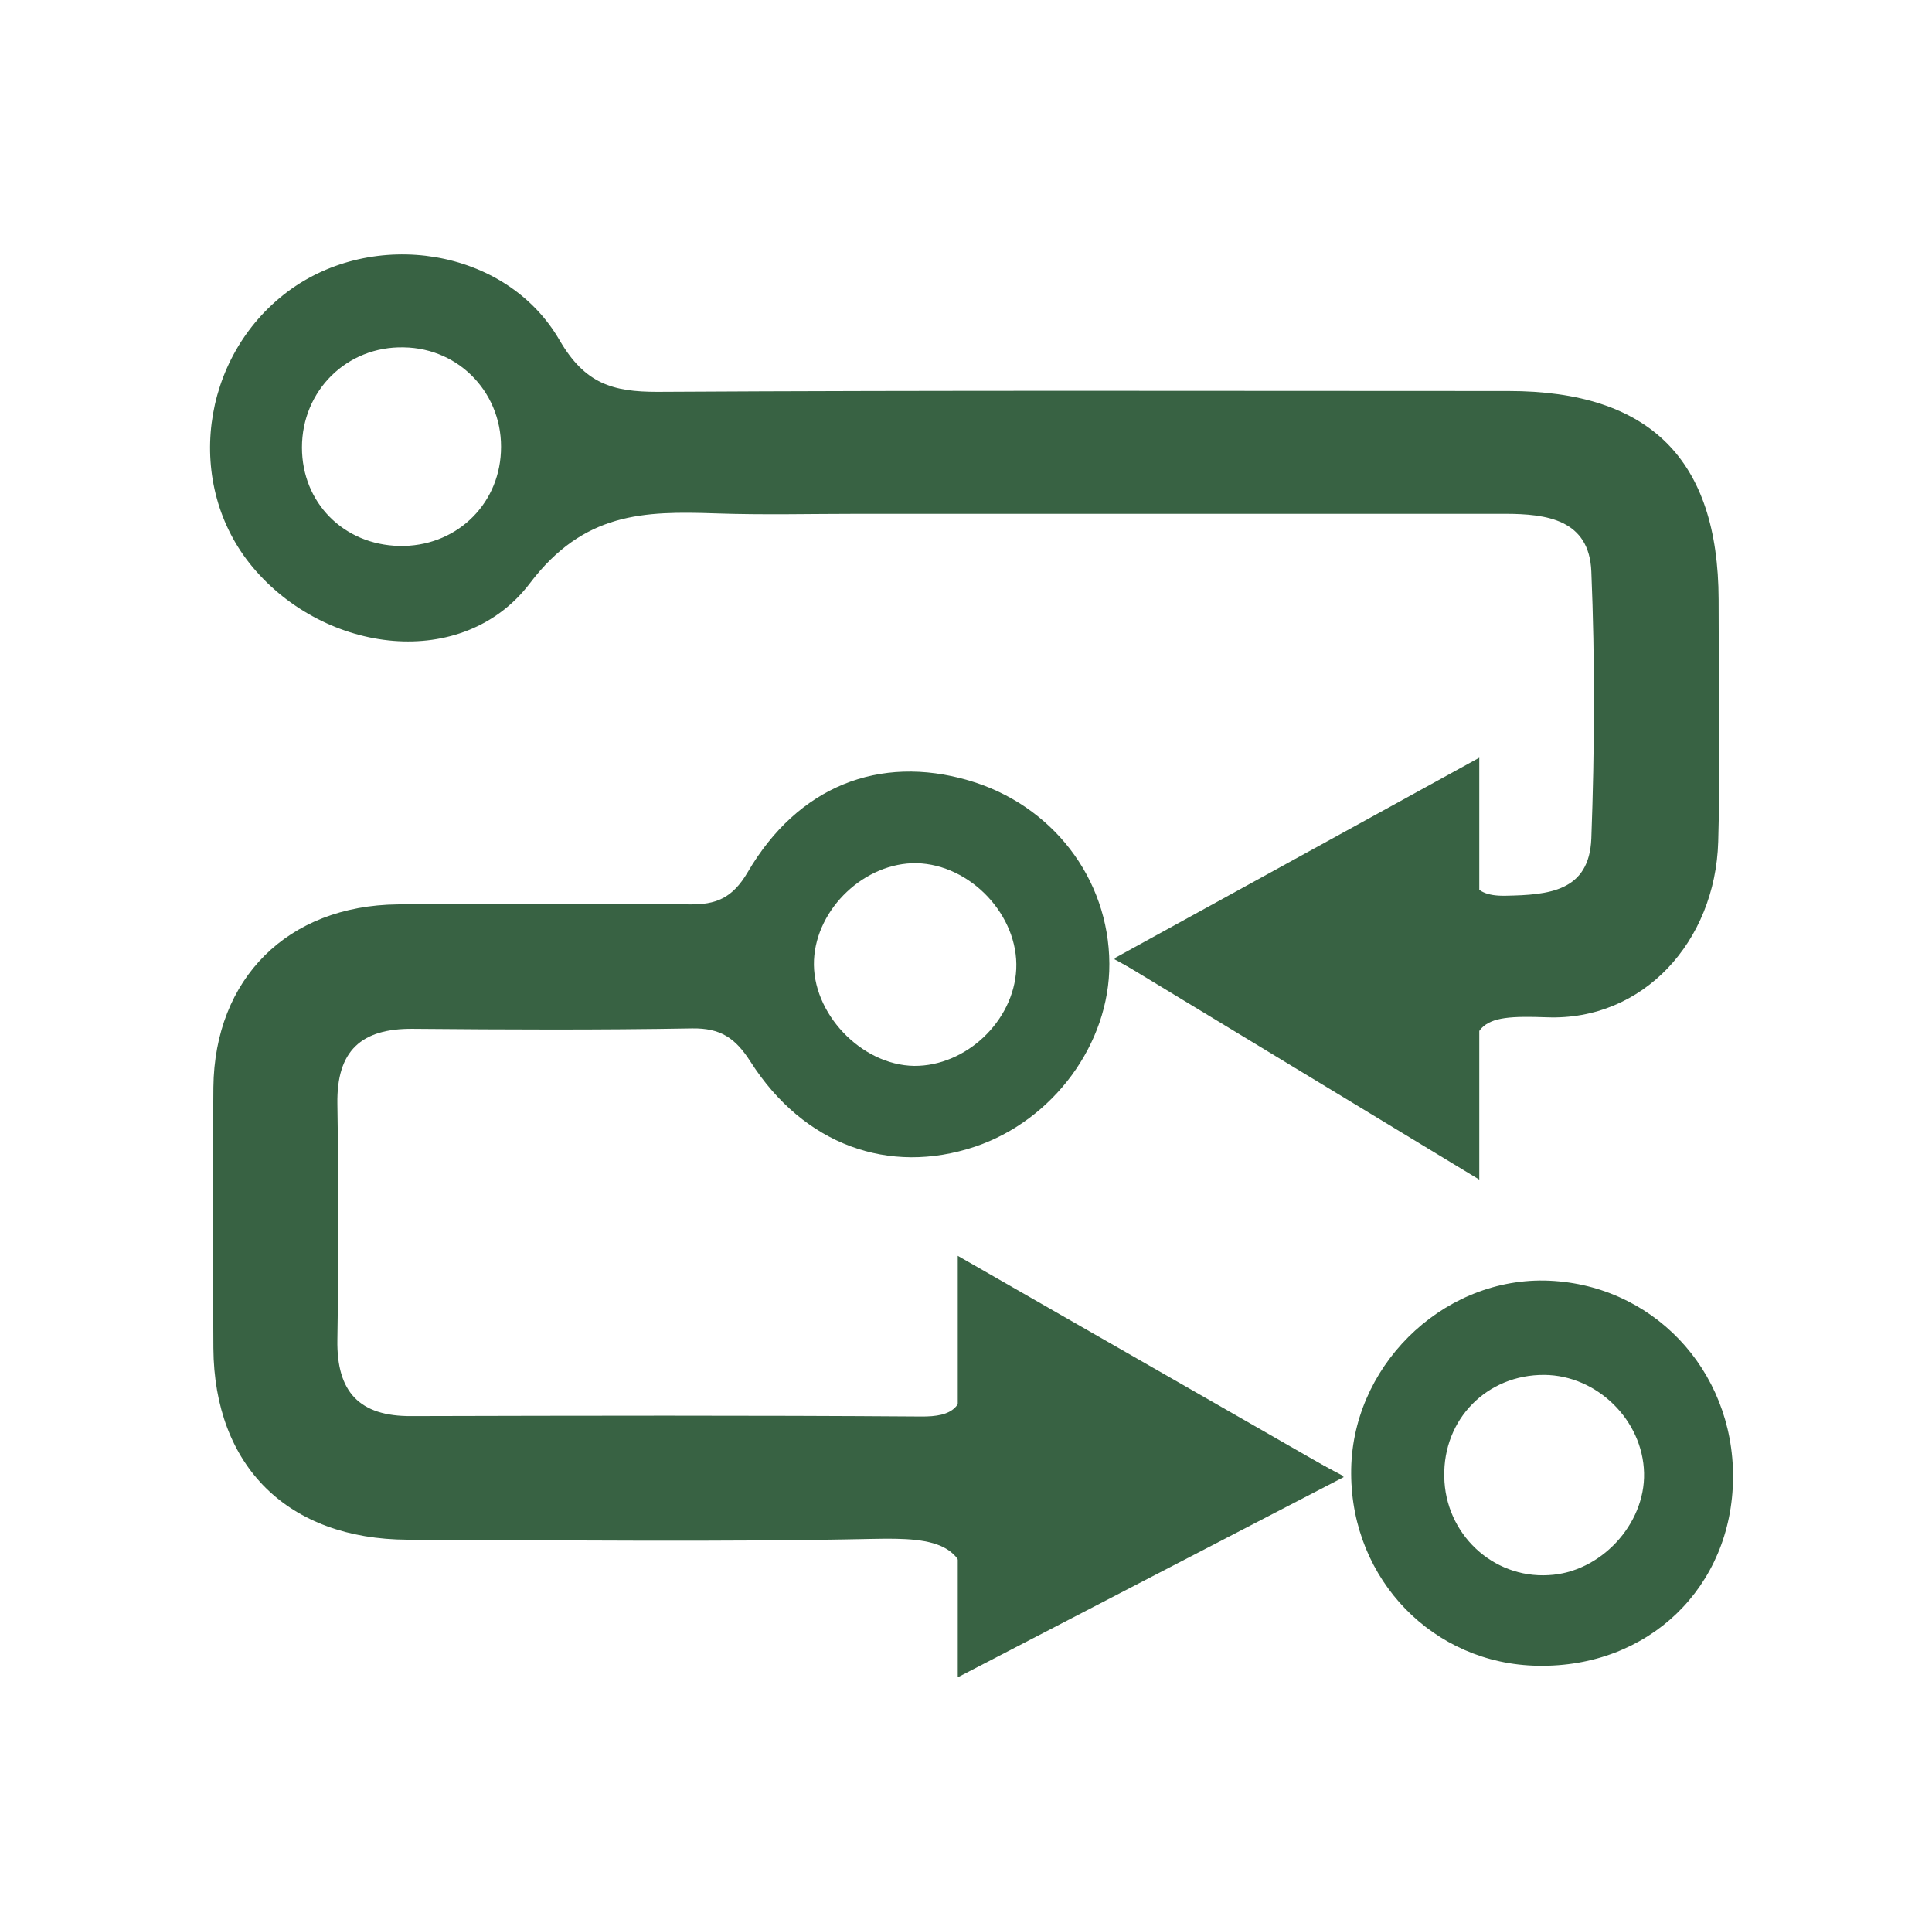
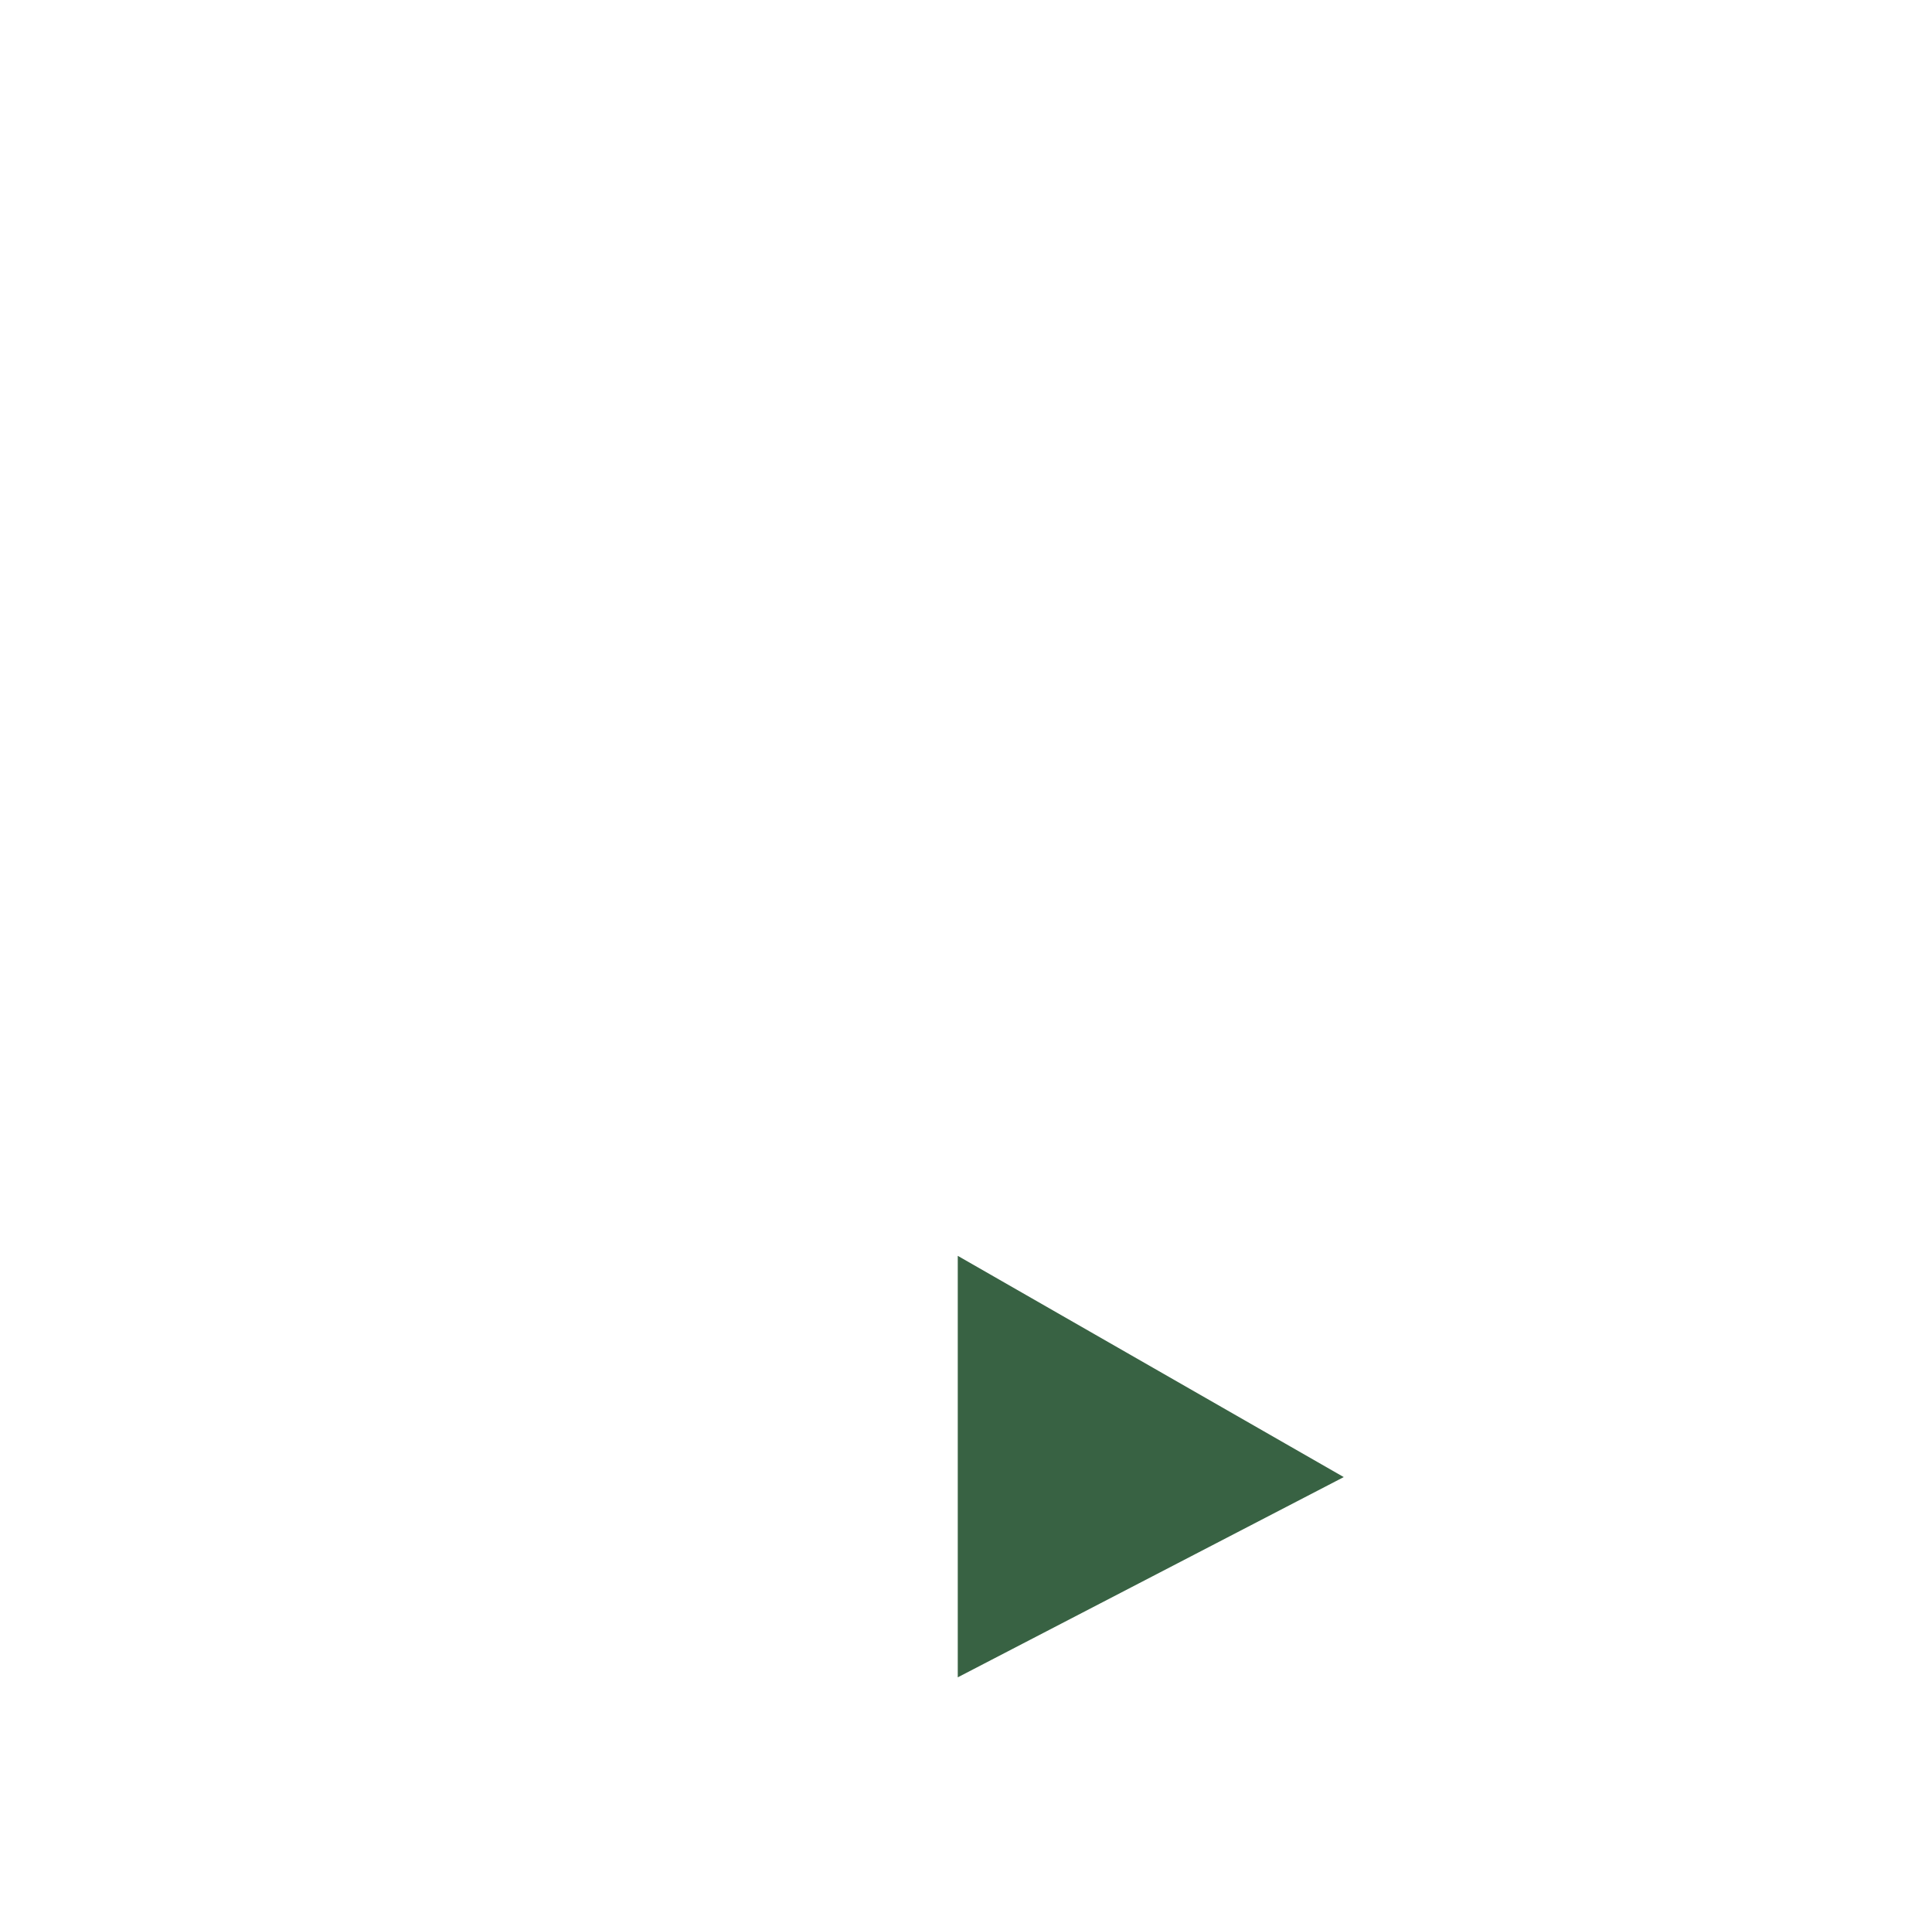
<svg xmlns="http://www.w3.org/2000/svg" version="1.1" id="Layer_1" x="0px" y="0px" viewBox="0 0 469 466" style="enable-background:new 0 0 469 466;" xml:space="preserve">
  <style type="text/css">
	.st0{fill:#386243;}
</style>
  <title>icons-ucropit</title>
  <g id="qQa8bb_1_">
    <g>
-       <path class="st0" d="M233.6,309.3c31.5,16.7,60.8,32.2,92.6,49c-29.7,14.6-56.9,27.9-84.2,41.4c-7.1,3.5-9.7,0.1-8.3-6.3    c4.1-19.4-6.8-20.2-21.7-19.9c-37.7,0.8-75.3,0.3-113,0.2c-29.1-0.1-47-17.8-47.2-46.5c-0.1-21.1-0.2-42.2,0-63.3    c0.3-26.4,18-44.1,44.7-44.4c23.6-0.3,47.2-0.2,70.8,0c6.5,0.1,10.5-1.5,14.2-7.8c12.2-20.9,32-28.6,53.6-22.3    c20.3,5.9,34.1,23.8,34.2,44.5c0.1,19.4-13.6,38-32.6,44.4c-20.9,7-41.6-0.4-54.5-20.6c-3.7-5.8-7.3-8.2-14.2-8.1    c-22.6,0.4-45.2,0.3-67.8,0.1c-12.5-0.1-18.5,5.3-18.3,18.2c0.3,19.1,0.3,38.2,0,57.3c-0.2,12.6,5.3,18.6,18,18.5    c41.2-0.1,82.4-0.2,123.6,0.1c7.9,0.1,10.8-2.3,10.1-10.2C233.1,326.7,233.6,319.6,233.6,309.3z M222.5,209.5    c-12.5-0.2-24.3,10.9-24.9,23.5c-0.6,12.8,11.4,25.5,24.3,25.7c12.6,0.1,24.2-10.9,24.8-23.5C247.3,222.2,235.6,209.8,222.5,209.5    z" />
-       <path class="st0" d="M356.9,279.6c-29.8-16.1-57-30.8-86.4-46.8c29-14.9,56.4-28.9,84.3-43.2c0,0,0.9,9.2,1.1,13.3    c0.4,9.6,0.3,14.7,9.6,14.5c10.4-0.2,20.3-1,20.8-13.9c0.8-21.6,0.9-43.2,0-64.8c-0.5-12.6-10.8-14-21-14c-52.3,0-104.6,0-156.8,0    c-11.6,0-23.1,0.3-34.7-0.1c-17.5-0.6-32.1-0.3-45.2,17c-16.2,21.3-49.6,17.2-67.3-4c-16.6-19.9-12.7-50.9,8.5-66.8    c20.7-15.5,52.9-10.8,66,11.7c6.2,10.7,13,12.6,23.8,12.6c68.9-0.4,137.7-0.2,206.6-0.2c34.3,0,50.9,16.6,51,50.6    c0,19.6,0.5,39.2-0.1,58.8c-0.7,24.2-18.2,43.5-41.6,42.6c-16.9-0.6-19.2,0.9-18.6,20.3C356.9,270.3,356.9,273.3,356.9,279.6z     M98,84.3C84.2,84,73.3,94.8,73.3,108.6c0,13.4,10.1,23.6,23.6,23.9c13.4,0.3,24.1-9.6,24.7-22.8C122.3,95.9,111.8,84.5,98,84.3z" />
-       <path class="st0" d="M420.7,358.7c-0.2,26.5-20.5,46.1-47.4,45.6c-25.3-0.4-45.2-20.8-45.3-46.6c-0.2-25.6,21.6-47.3,46.9-46.9    C400.8,311.3,420.9,332.3,420.7,358.7z M399.1,357.5c-0.3-12.8-11.4-23.7-24.2-23.8c-13.9-0.1-24.6,10.7-24.3,24.7    c0.2,13.8,11.7,24.7,25.3,23.9C388.5,381.7,399.4,370,399.1,357.5z" />
-     </g>
+       </g>
  </g>
-   <polygon class="st0" points="270.5,232.6 359.1,286.3 359.1,183.9 " />
  <polygon class="st0" points="326.2,358.5 232.5,304.8 232.5,407.1 " />
</svg>